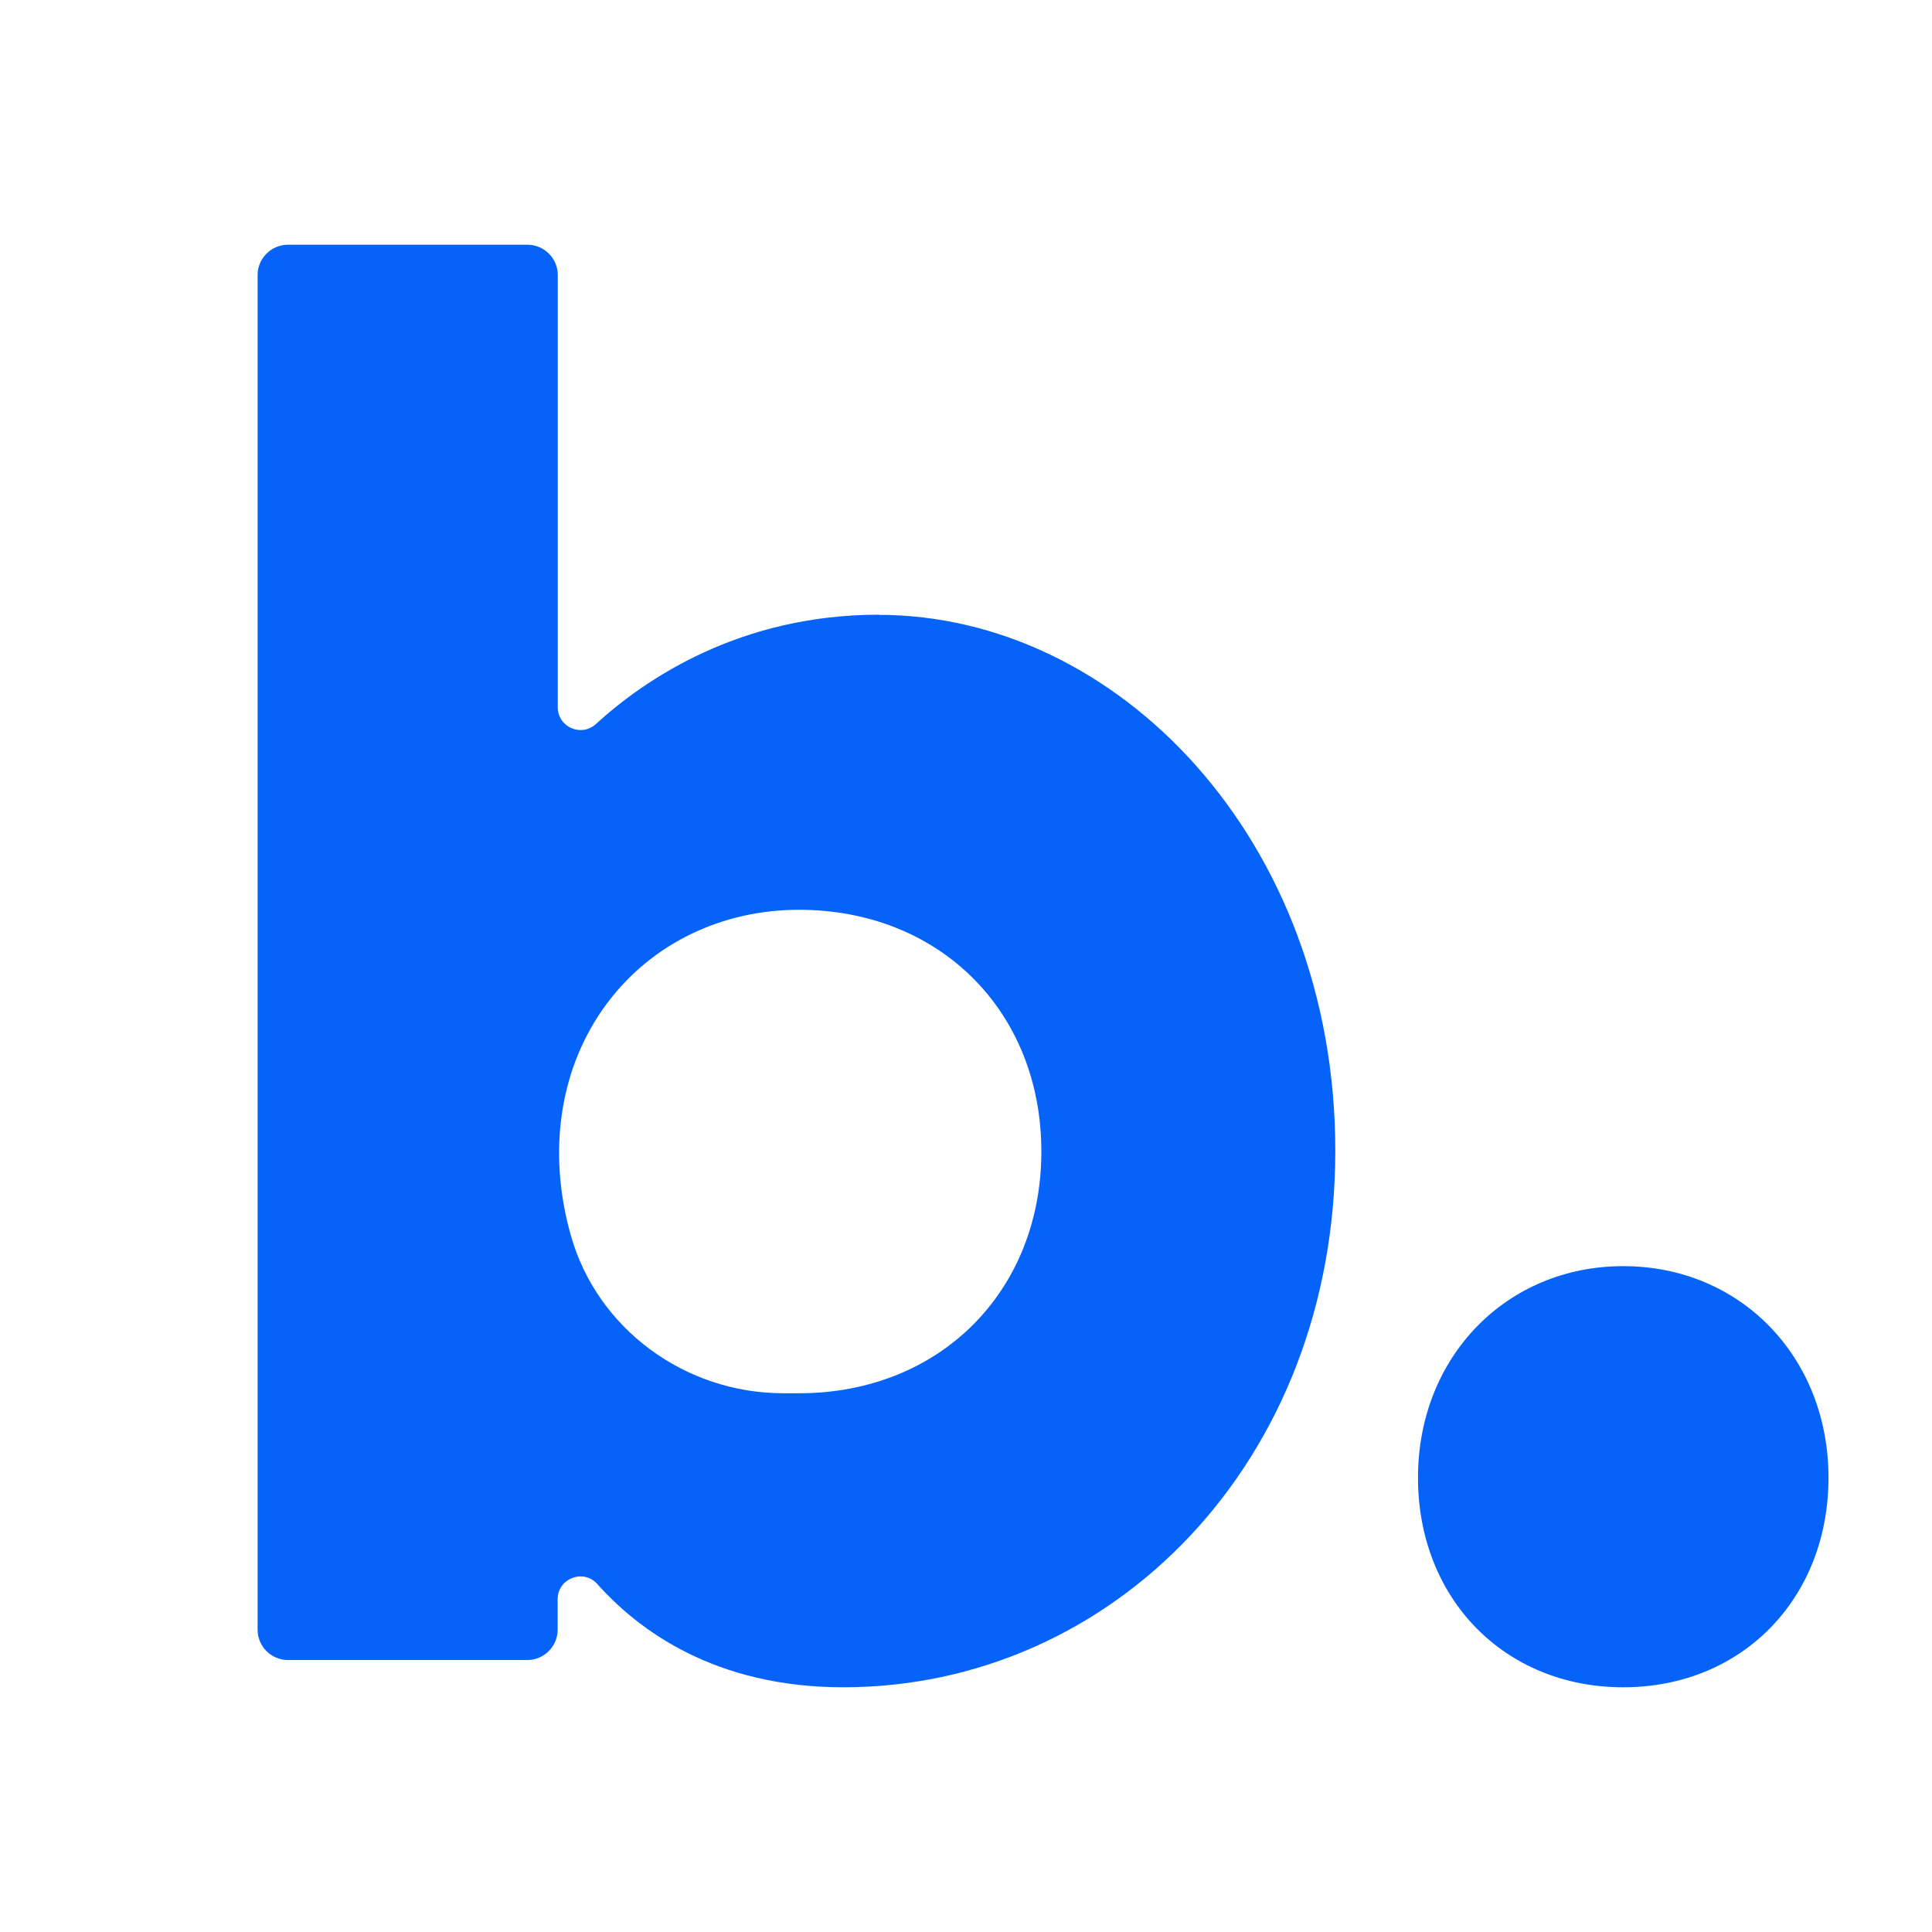
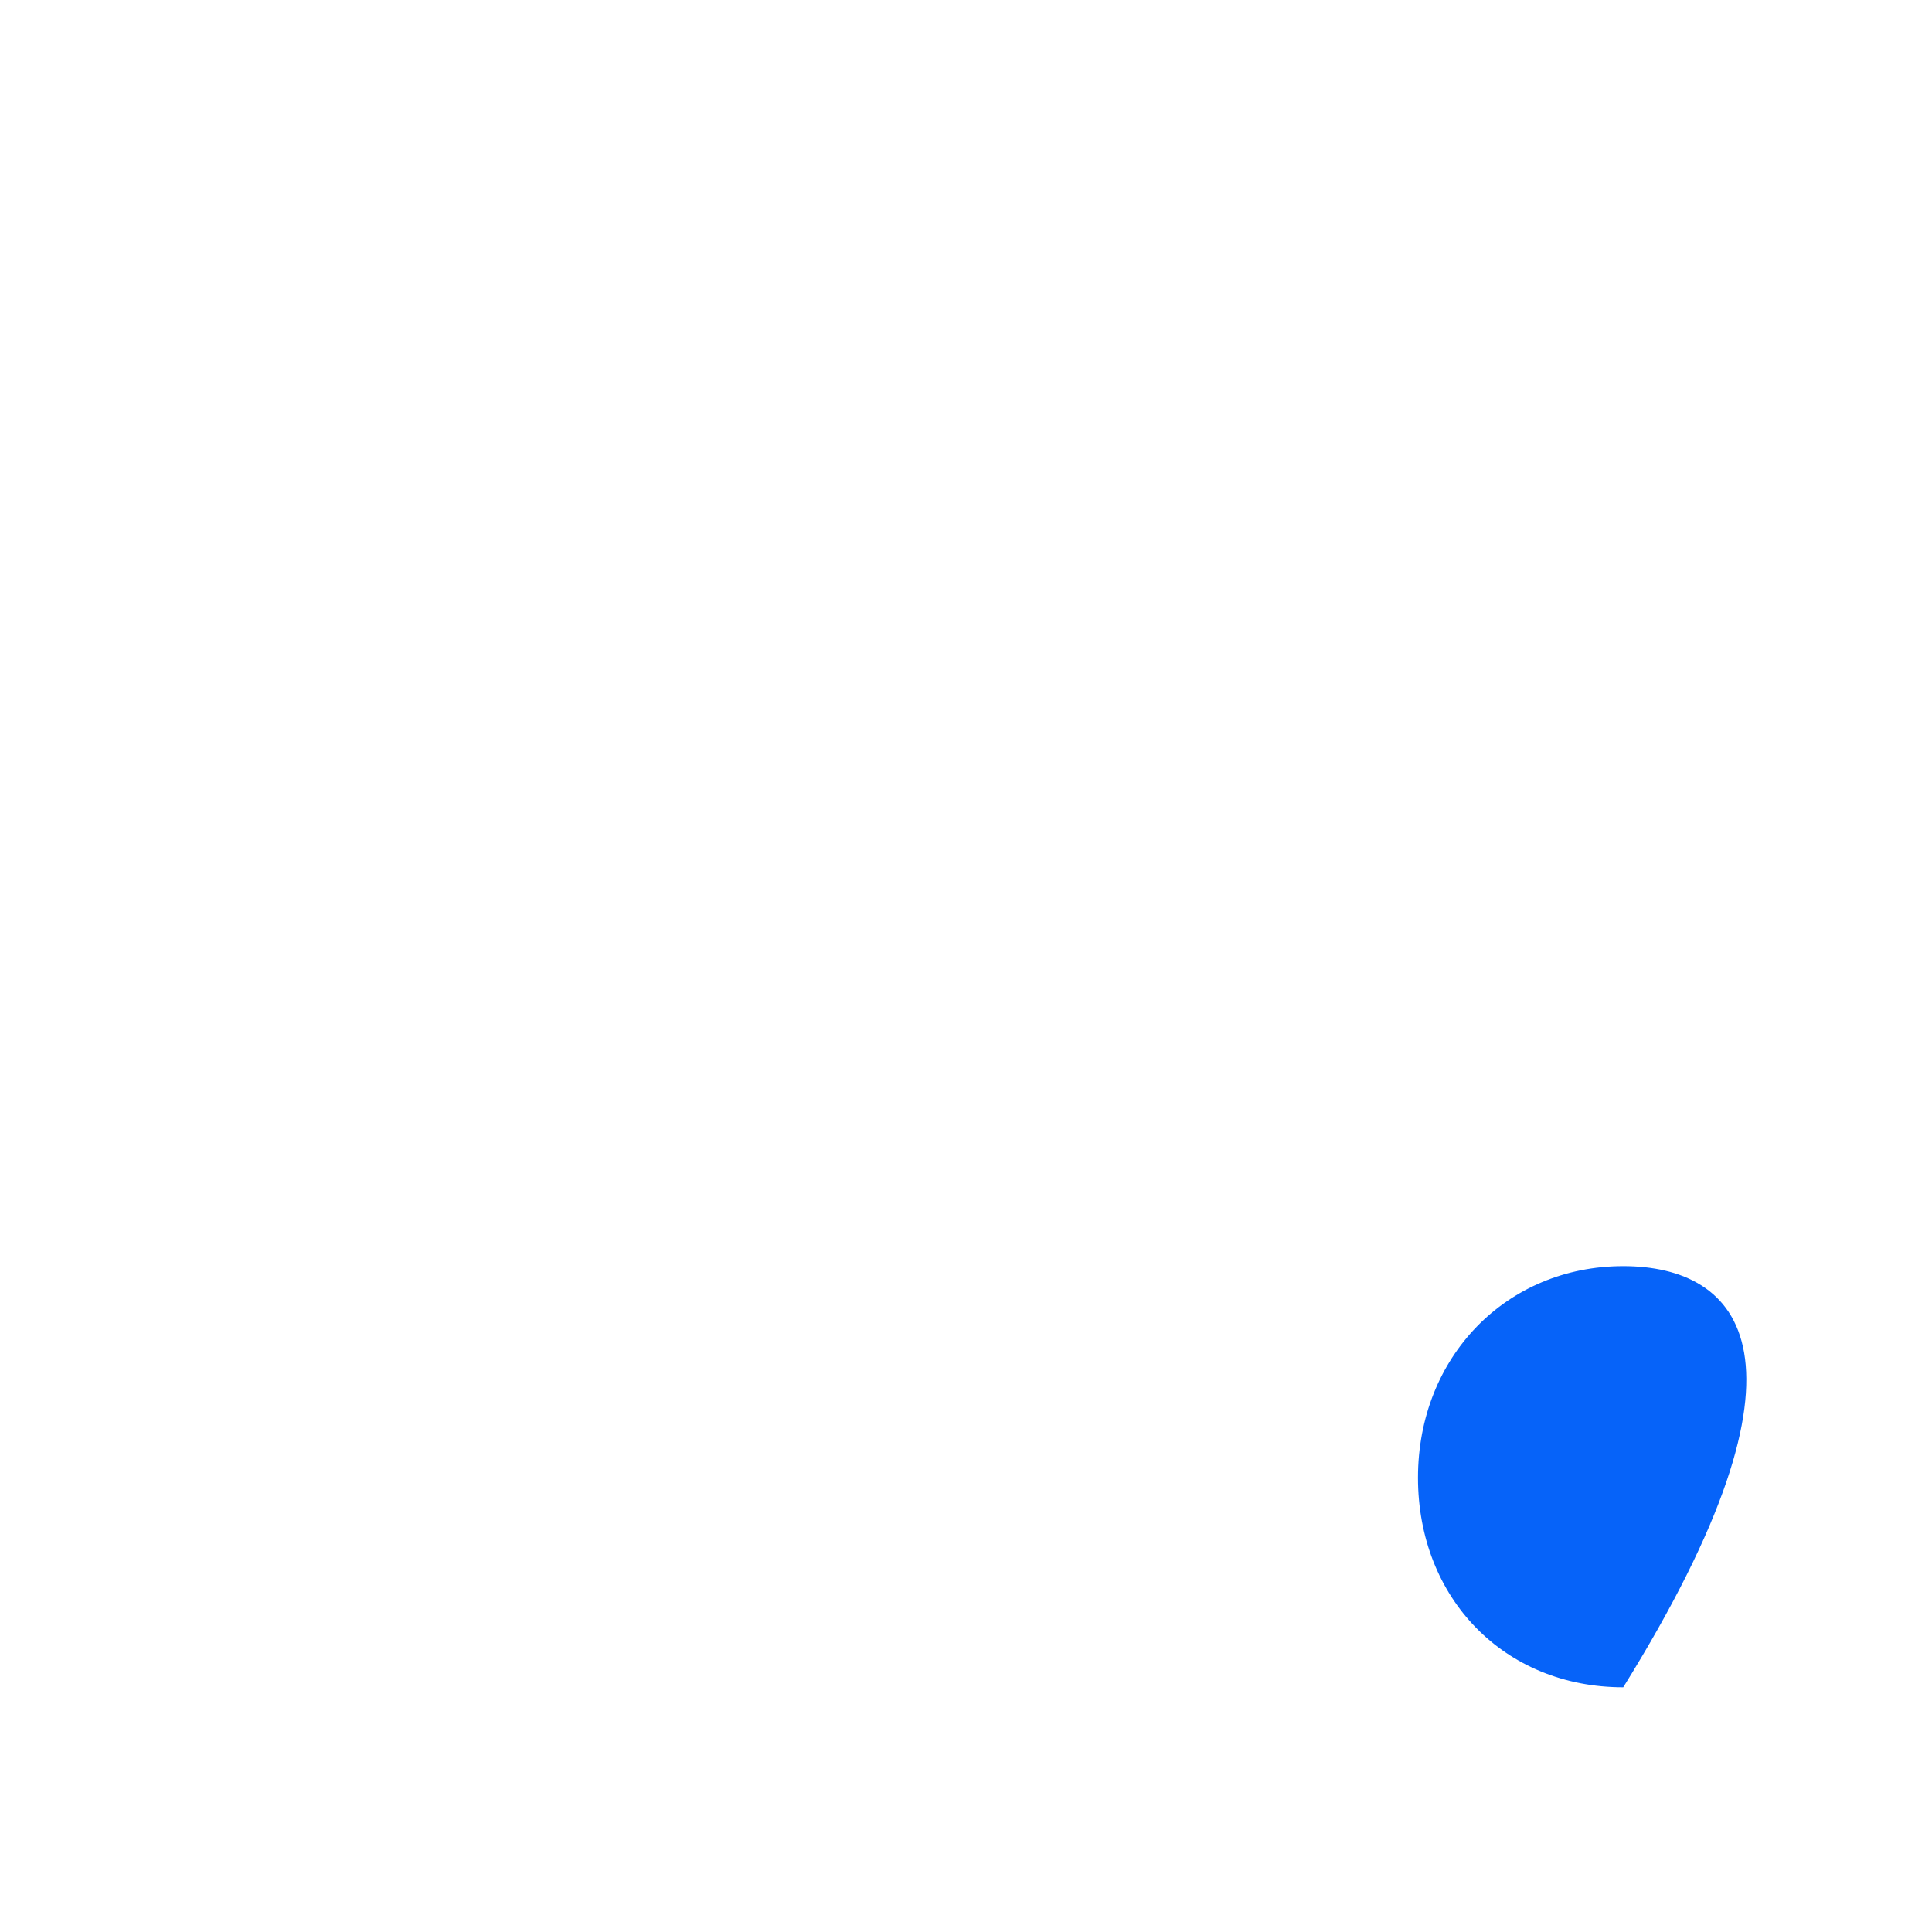
<svg xmlns="http://www.w3.org/2000/svg" width="150" height="150" viewBox="0 0 150 150" fill="none">
  <g clip-path="url(#clip0_4123_219)">
-     <path d="M126.028 98.303C116.955 98.303 110.092 105.353 110.092 114.728C110.092 124.104 116.802 131 126.028 131C135.254 131 141.964 124.104 141.964 114.728C141.964 105.353 135.124 98.303 126.028 98.303Z" fill="#0663F9" />
-     <path d="M68.233 47.725C57.401 47.725 50.053 52.754 46.273 56.208C45.139 57.254 43.307 56.455 43.307 54.916V21.35C43.307 20.057 42.244 19 40.945 19H22.363C21.063 19 20 20.057 20 21.35V126.535C20 127.828 21.063 128.885 22.363 128.885H40.933C42.233 128.885 43.296 127.828 43.296 126.535V124.162C43.296 122.541 45.304 121.777 46.379 122.987C49.58 126.582 55.534 131 65.469 131C86.343 131 103.673 113.541 103.673 89.339C103.673 65.137 86.697 47.737 68.222 47.737L68.233 47.725ZM62.031 108.172H60.815C53.172 108.172 46.379 103.156 44.335 95.966C42.445 89.363 43.473 82.76 47.159 77.861C50.608 73.267 56.03 70.635 62.031 70.635C72.947 70.635 80.85 78.519 80.85 89.398C80.85 100.277 72.947 108.172 62.043 108.172H62.031Z" fill="#0663F9" />
+     <path d="M126.028 98.303C116.955 98.303 110.092 105.353 110.092 114.728C110.092 124.104 116.802 131 126.028 131C141.964 105.353 135.124 98.303 126.028 98.303Z" fill="#0663F9" />
  </g>
  <defs>
    <clipPath id="clip0_4123_219">
      <rect width="122" height="112" fill="white" transform="translate(20 19)" />
    </clipPath>
  </defs>
</svg>